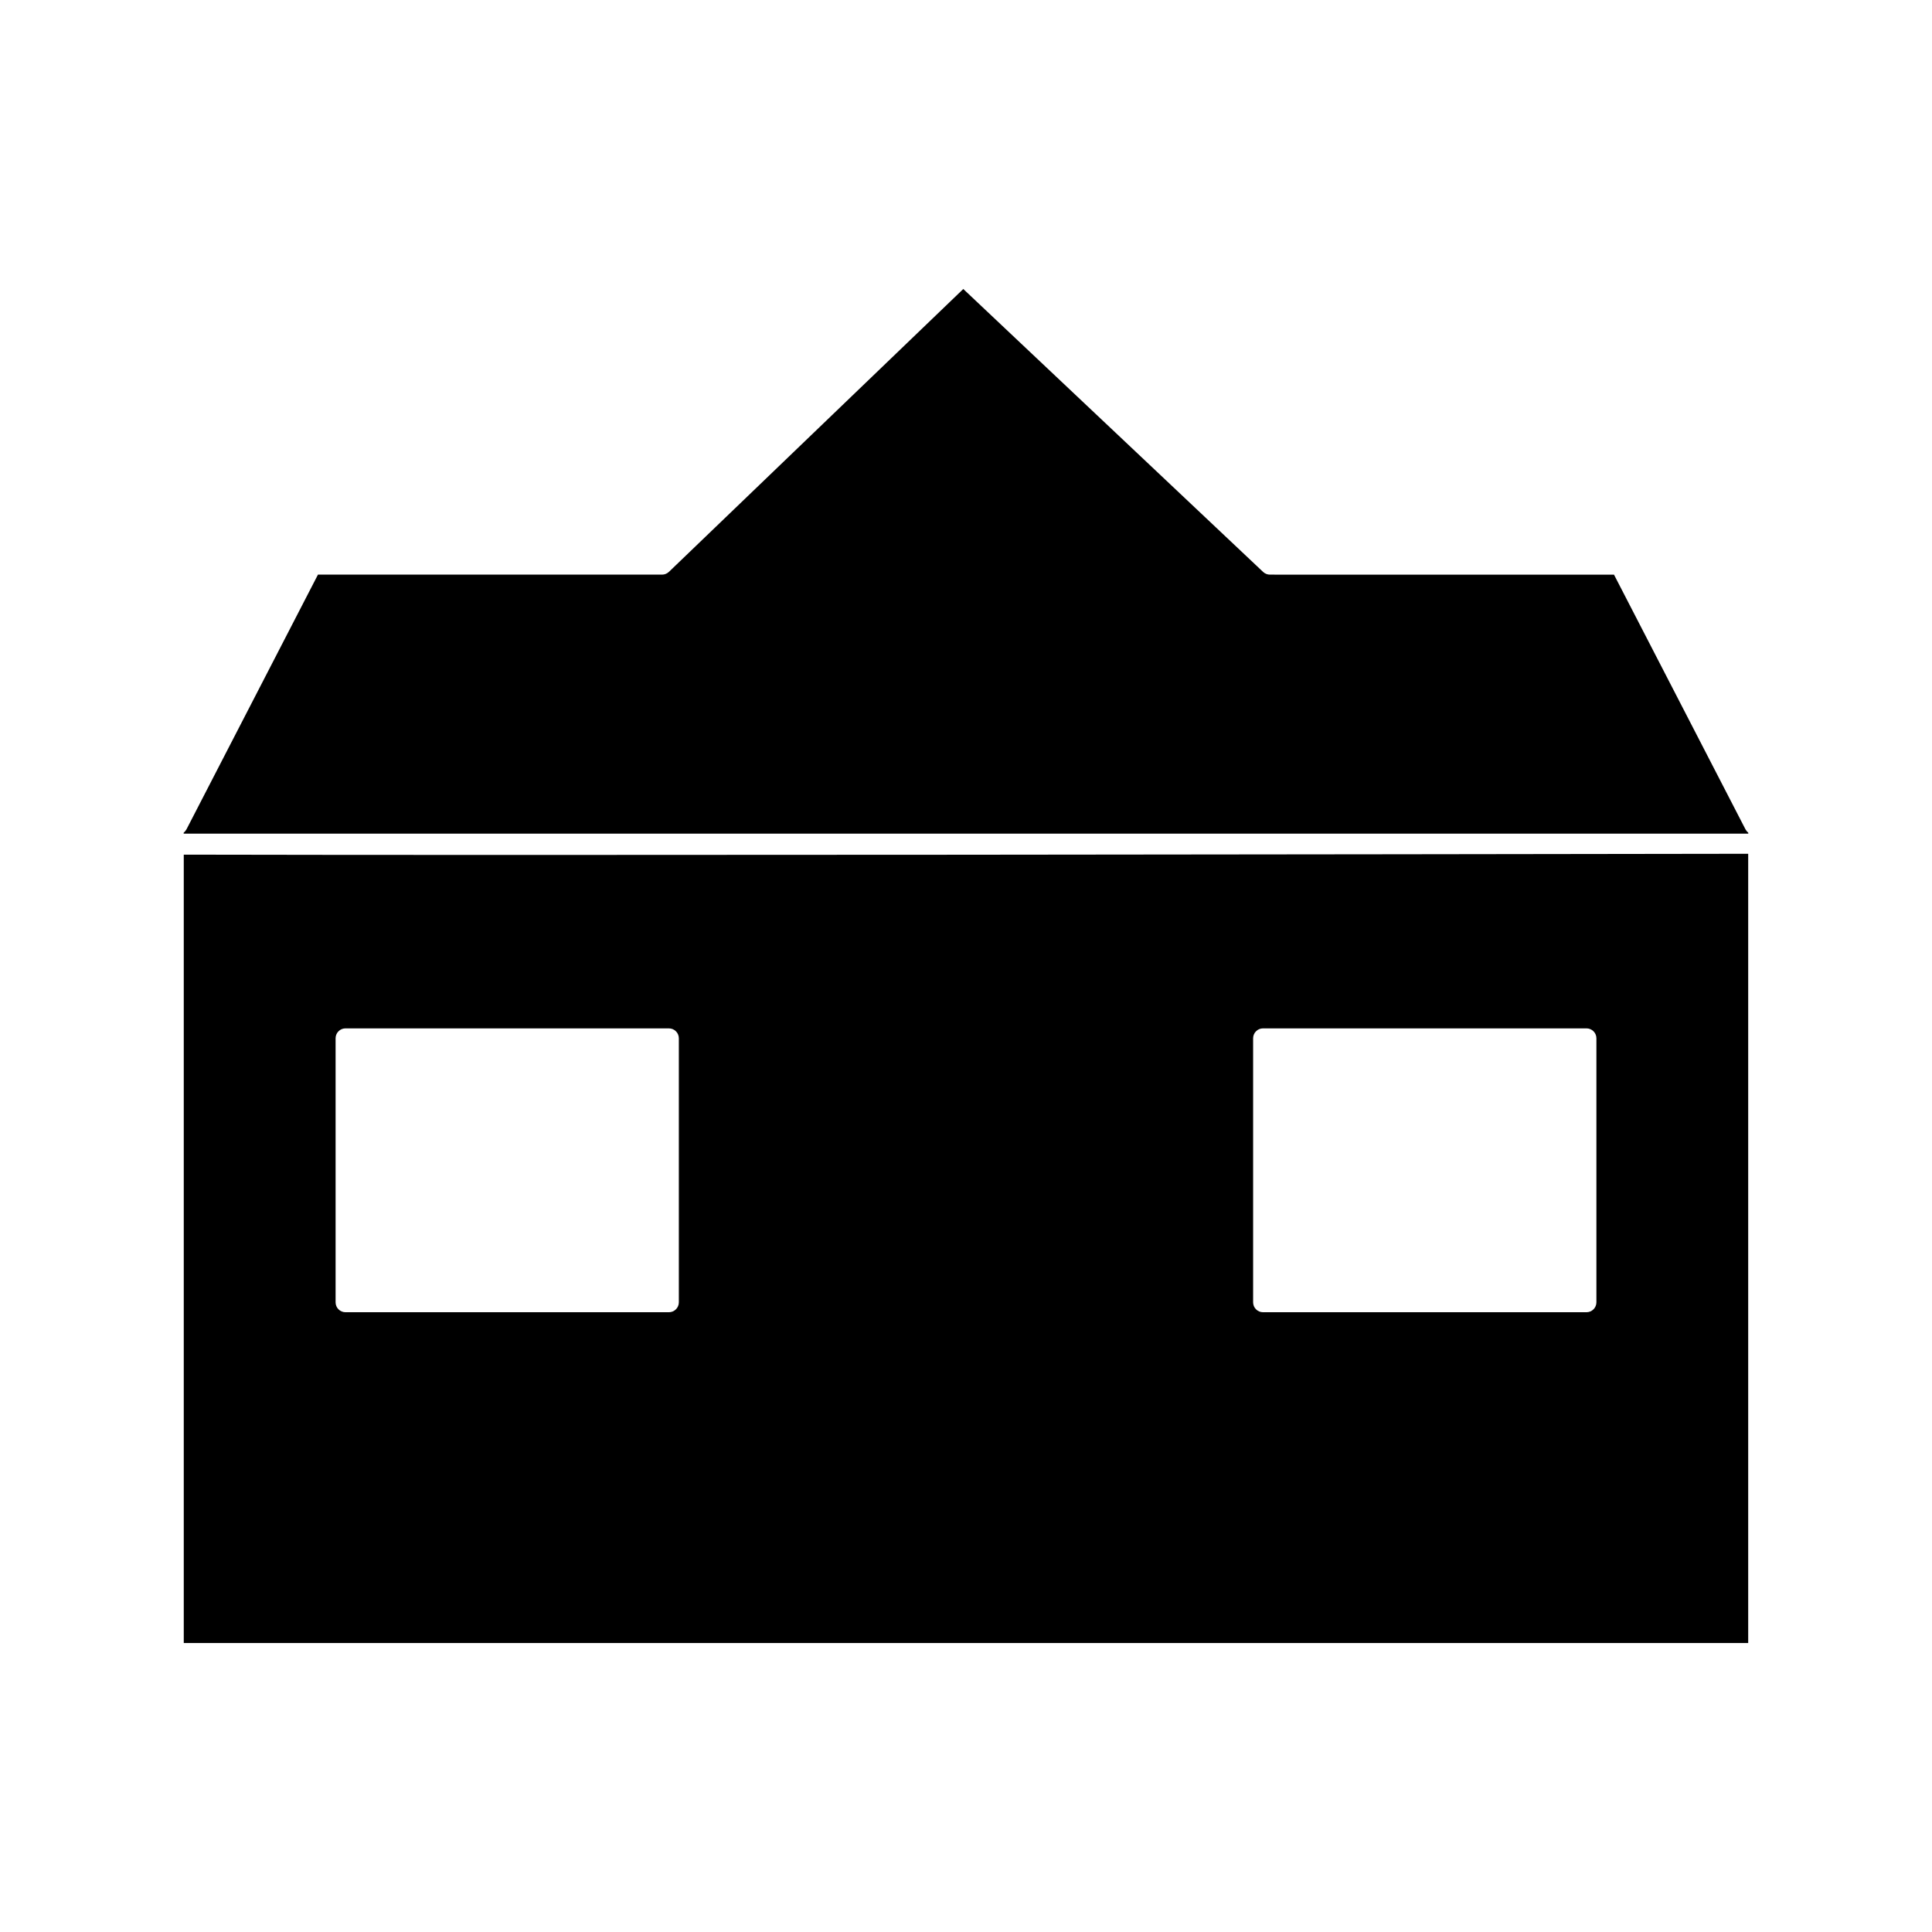
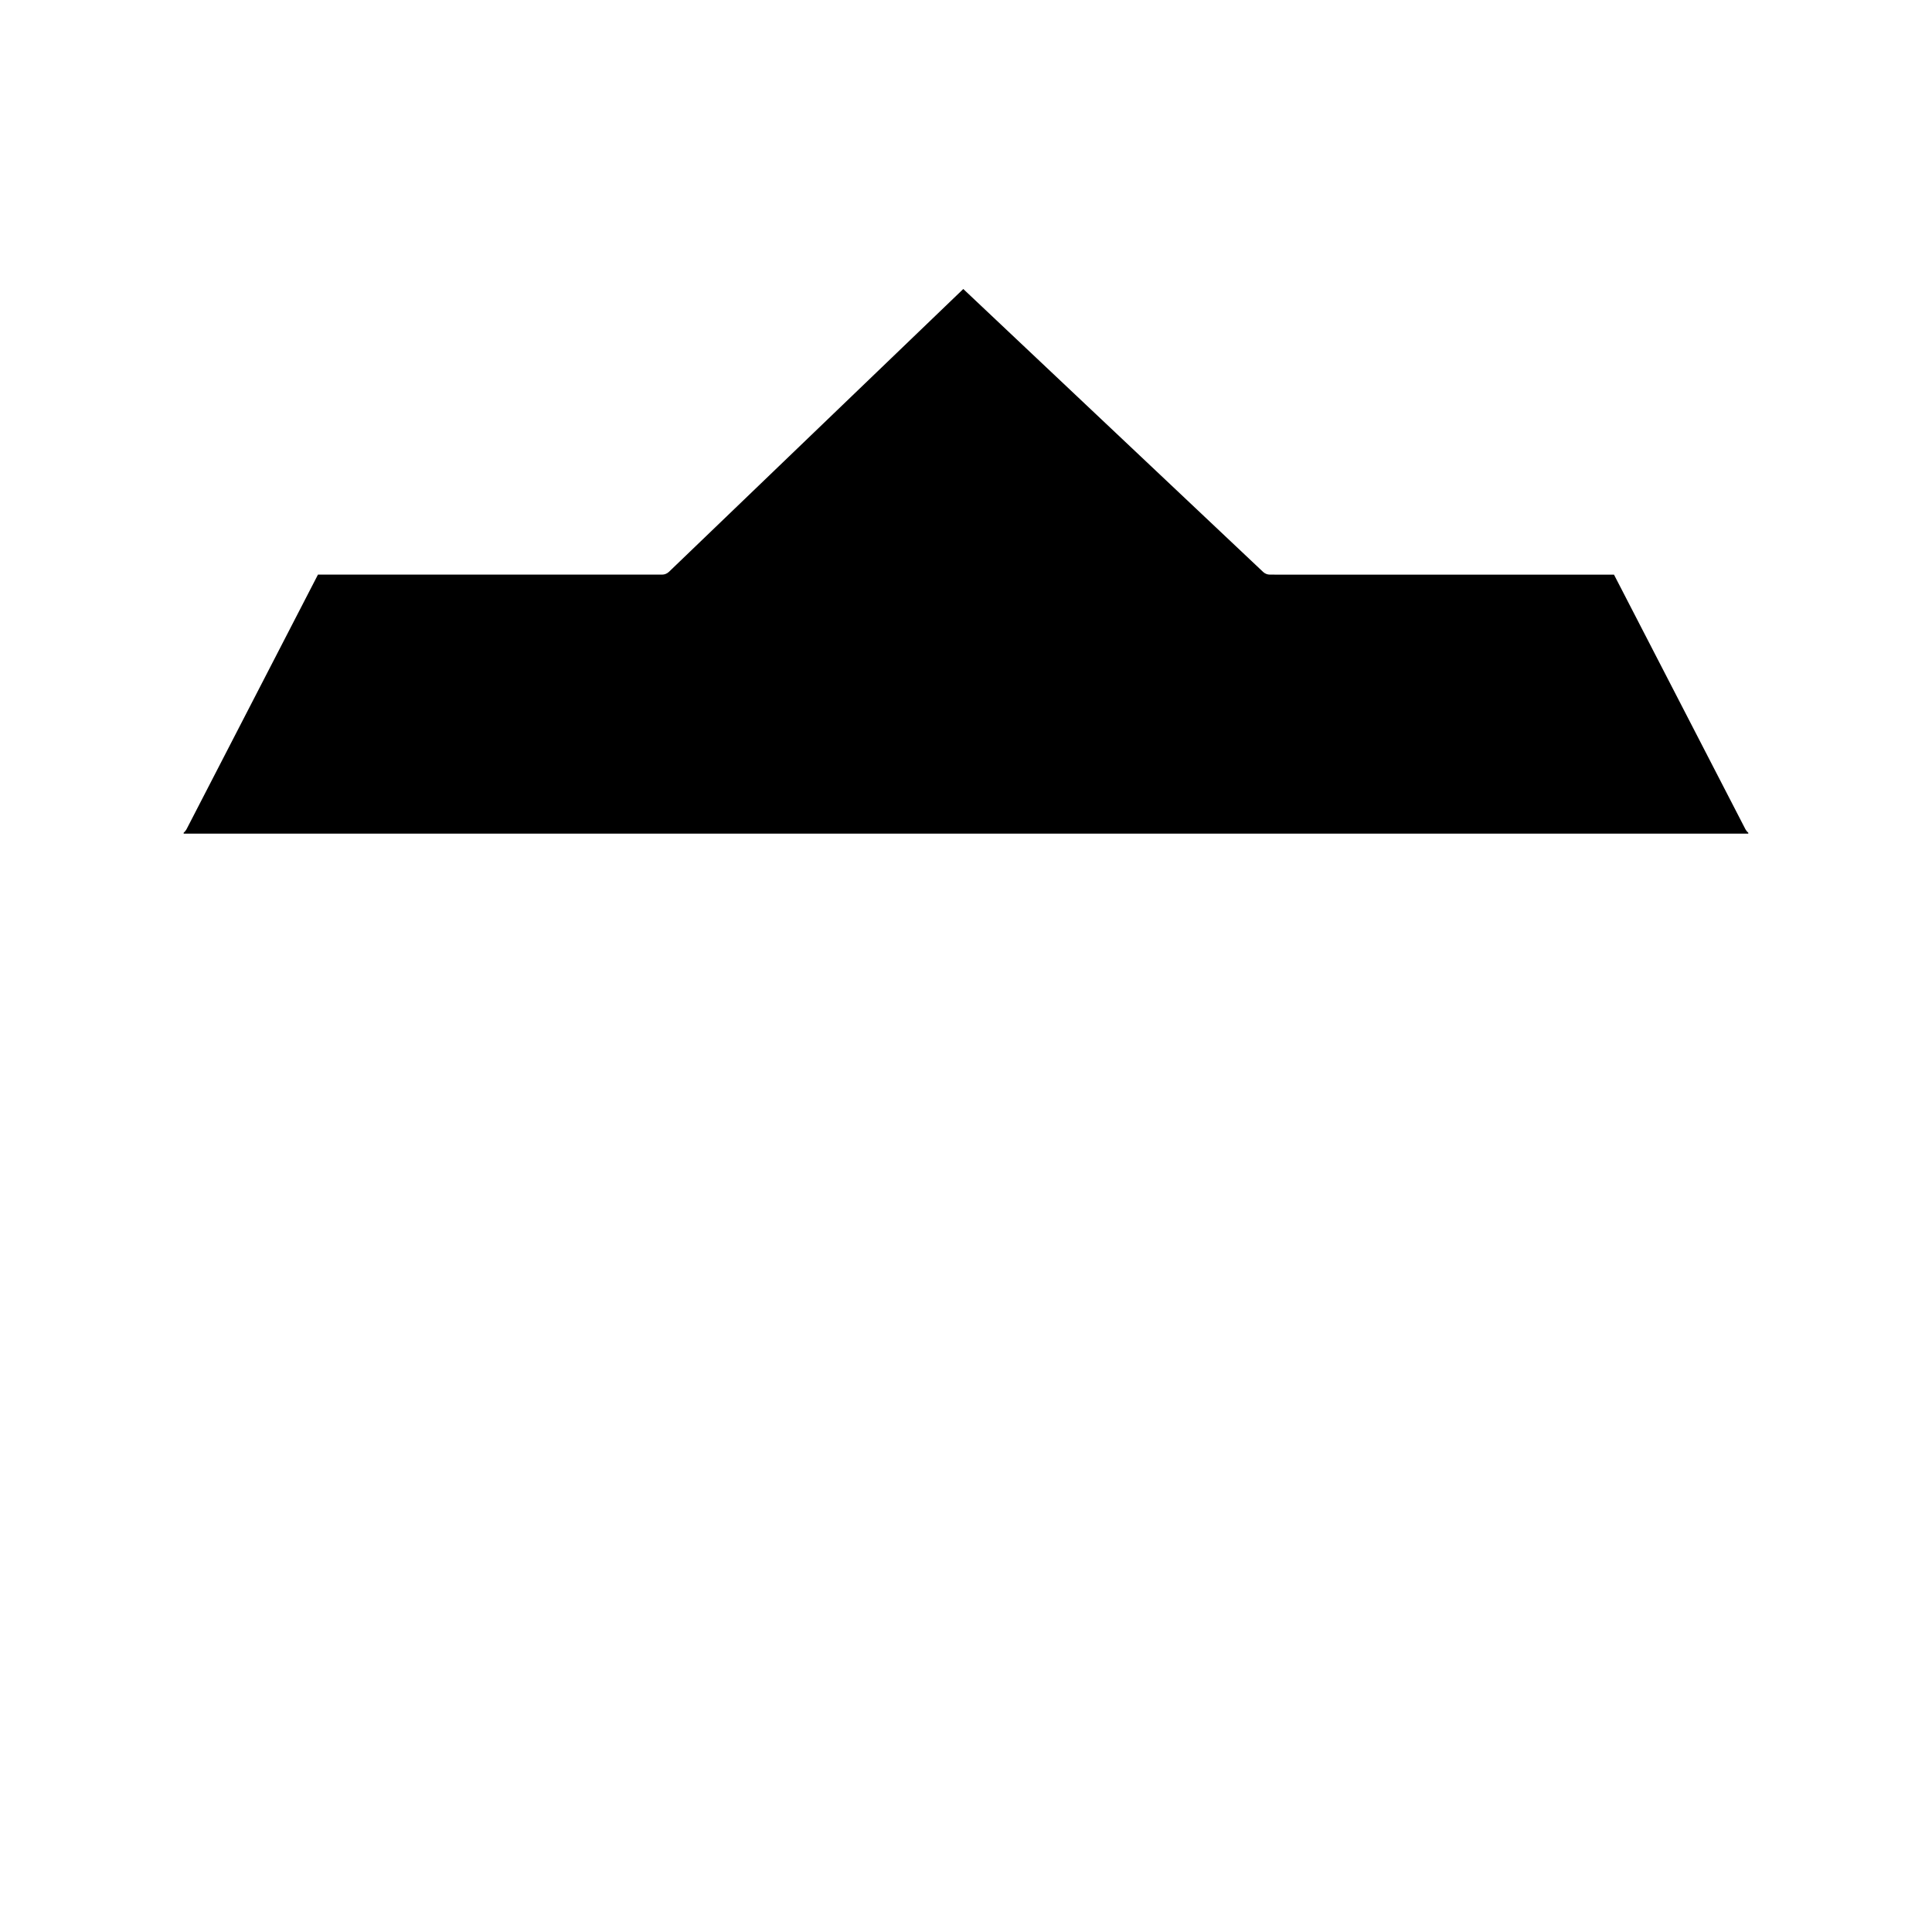
<svg xmlns="http://www.w3.org/2000/svg" fill="#000000" width="800px" height="800px" version="1.1" viewBox="144 144 512 512">
  <g>
    <path d="m607.3 364.65c-0.305-0.23-0.555-0.535-0.734-0.875l-34.84-67.488-91.188-0.004c-0.672 0-1.312-0.258-1.801-0.715l-79.457-74.98-78.008 74.961c-0.5 0.473-1.148 0.734-1.828 0.734h-91.184l-34.836 67.488c-0.184 0.34-0.43 0.645-0.734 0.875 0 0.102-0.012 0.184-0.027 0.277h414.66c-0.004-0.09-0.016-0.18-0.02-0.273z" />
-     <path d="m192.7 370.49v208.93h414.59v-209.16c-100.88 0.152-320.2 0.453-414.59 0.23zm283.39 48.664c0-1.441 1.176-2.625 2.625-2.625h85.723c1.449 0 2.625 1.18 2.625 2.625v69.977c0 1.441-1.176 2.625-2.625 2.625h-85.723c-1.449 0-2.625-1.18-2.625-2.625zm-152.19 0v69.977c0 1.441-1.18 2.625-2.625 2.625h-85.715c-1.449 0-2.625-1.18-2.625-2.625v-69.977c0-1.441 1.172-2.625 2.625-2.625l85.715 0.004c1.445 0 2.625 1.18 2.625 2.621z" />
  </g>
</svg>